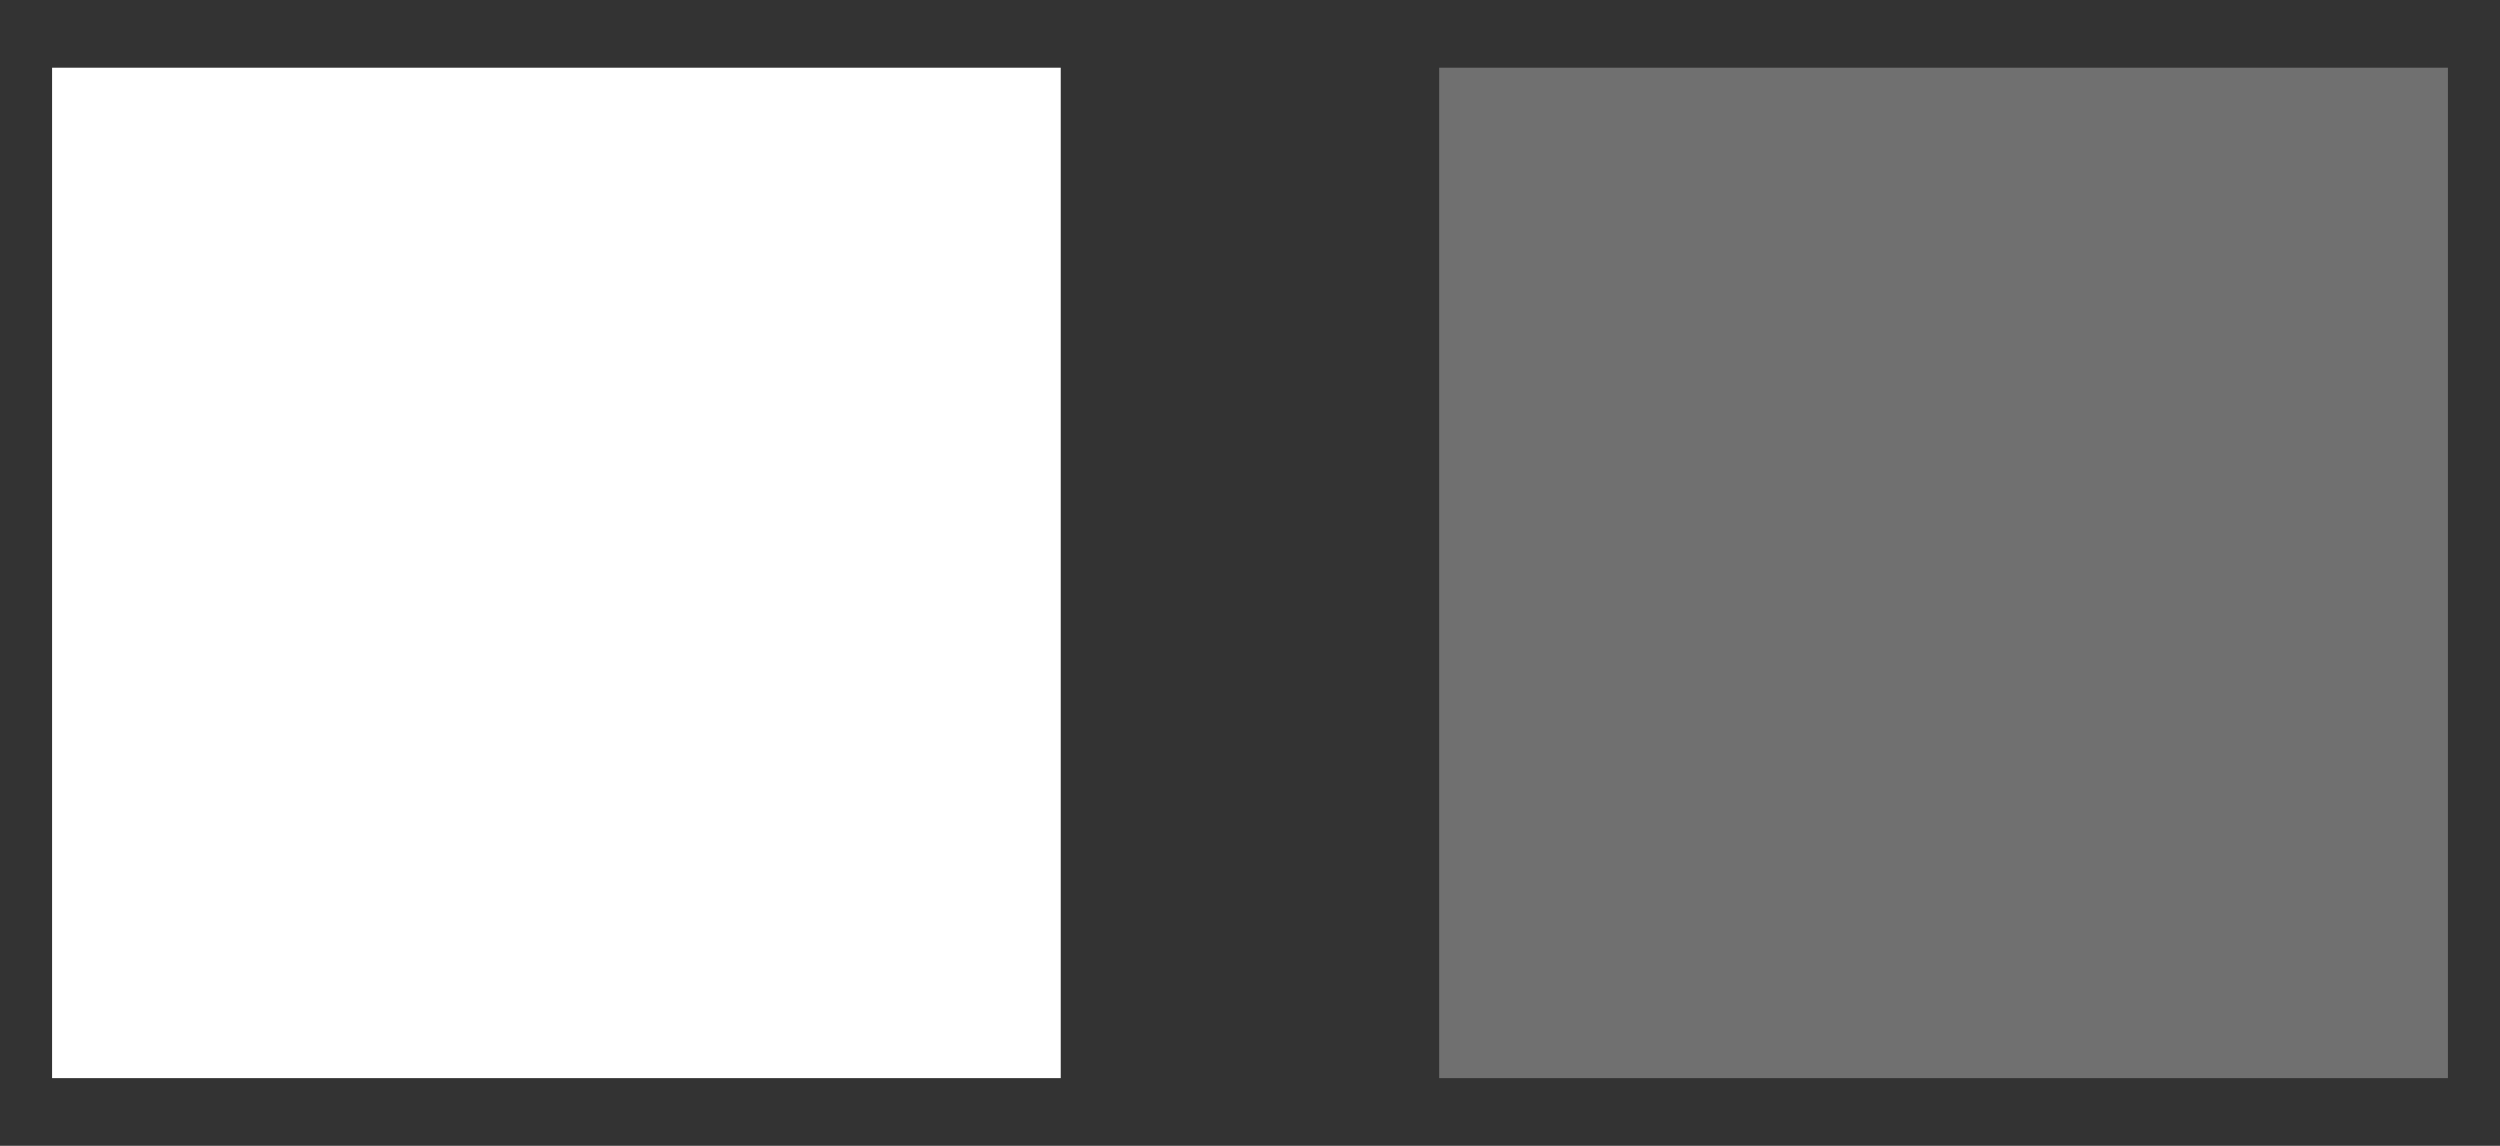
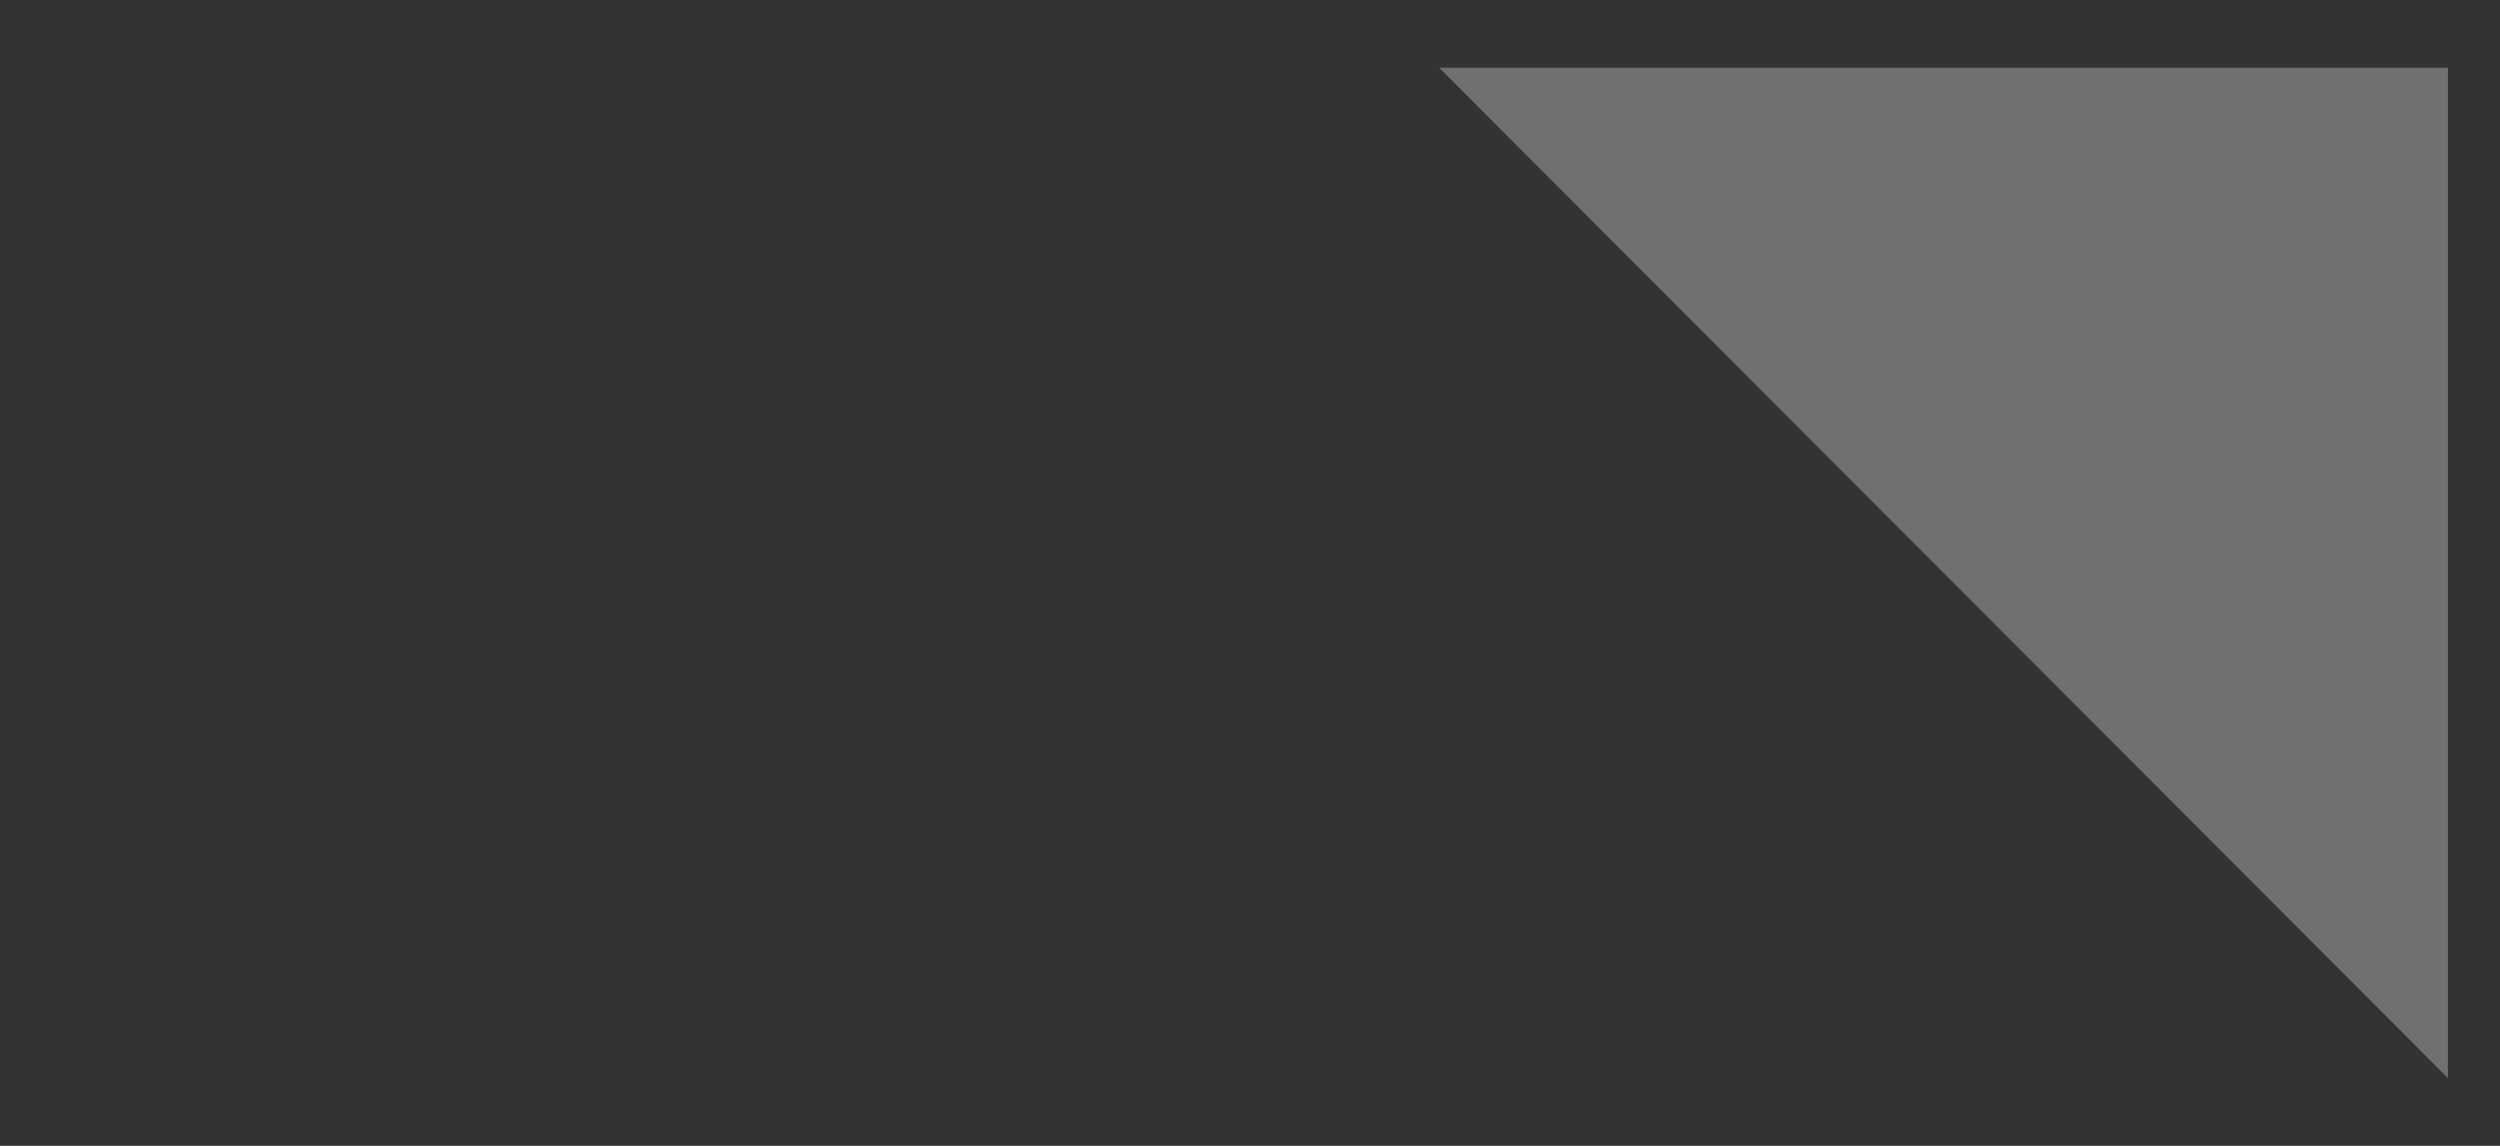
<svg xmlns="http://www.w3.org/2000/svg" width="24" height="11" viewBox="0 0 24 11" fill="none">
  <rect x="0" y="0" width="24" height="11" fill="#333333" stroke="none" />
-   <path d="M0.5 0.65L0.5 10.35L10.183 10.35L10.183 0.65L0.5 0.65Z" fill="white" />
-   <path d="M13.816 0.65L13.816 10.35L23.5 10.35L23.5 0.65L13.816 0.65Z" fill="white" fill-opacity="0.3" />
+   <path d="M13.816 0.65L23.5 10.35L23.5 0.65L13.816 0.65Z" fill="white" fill-opacity="0.3" />
</svg>